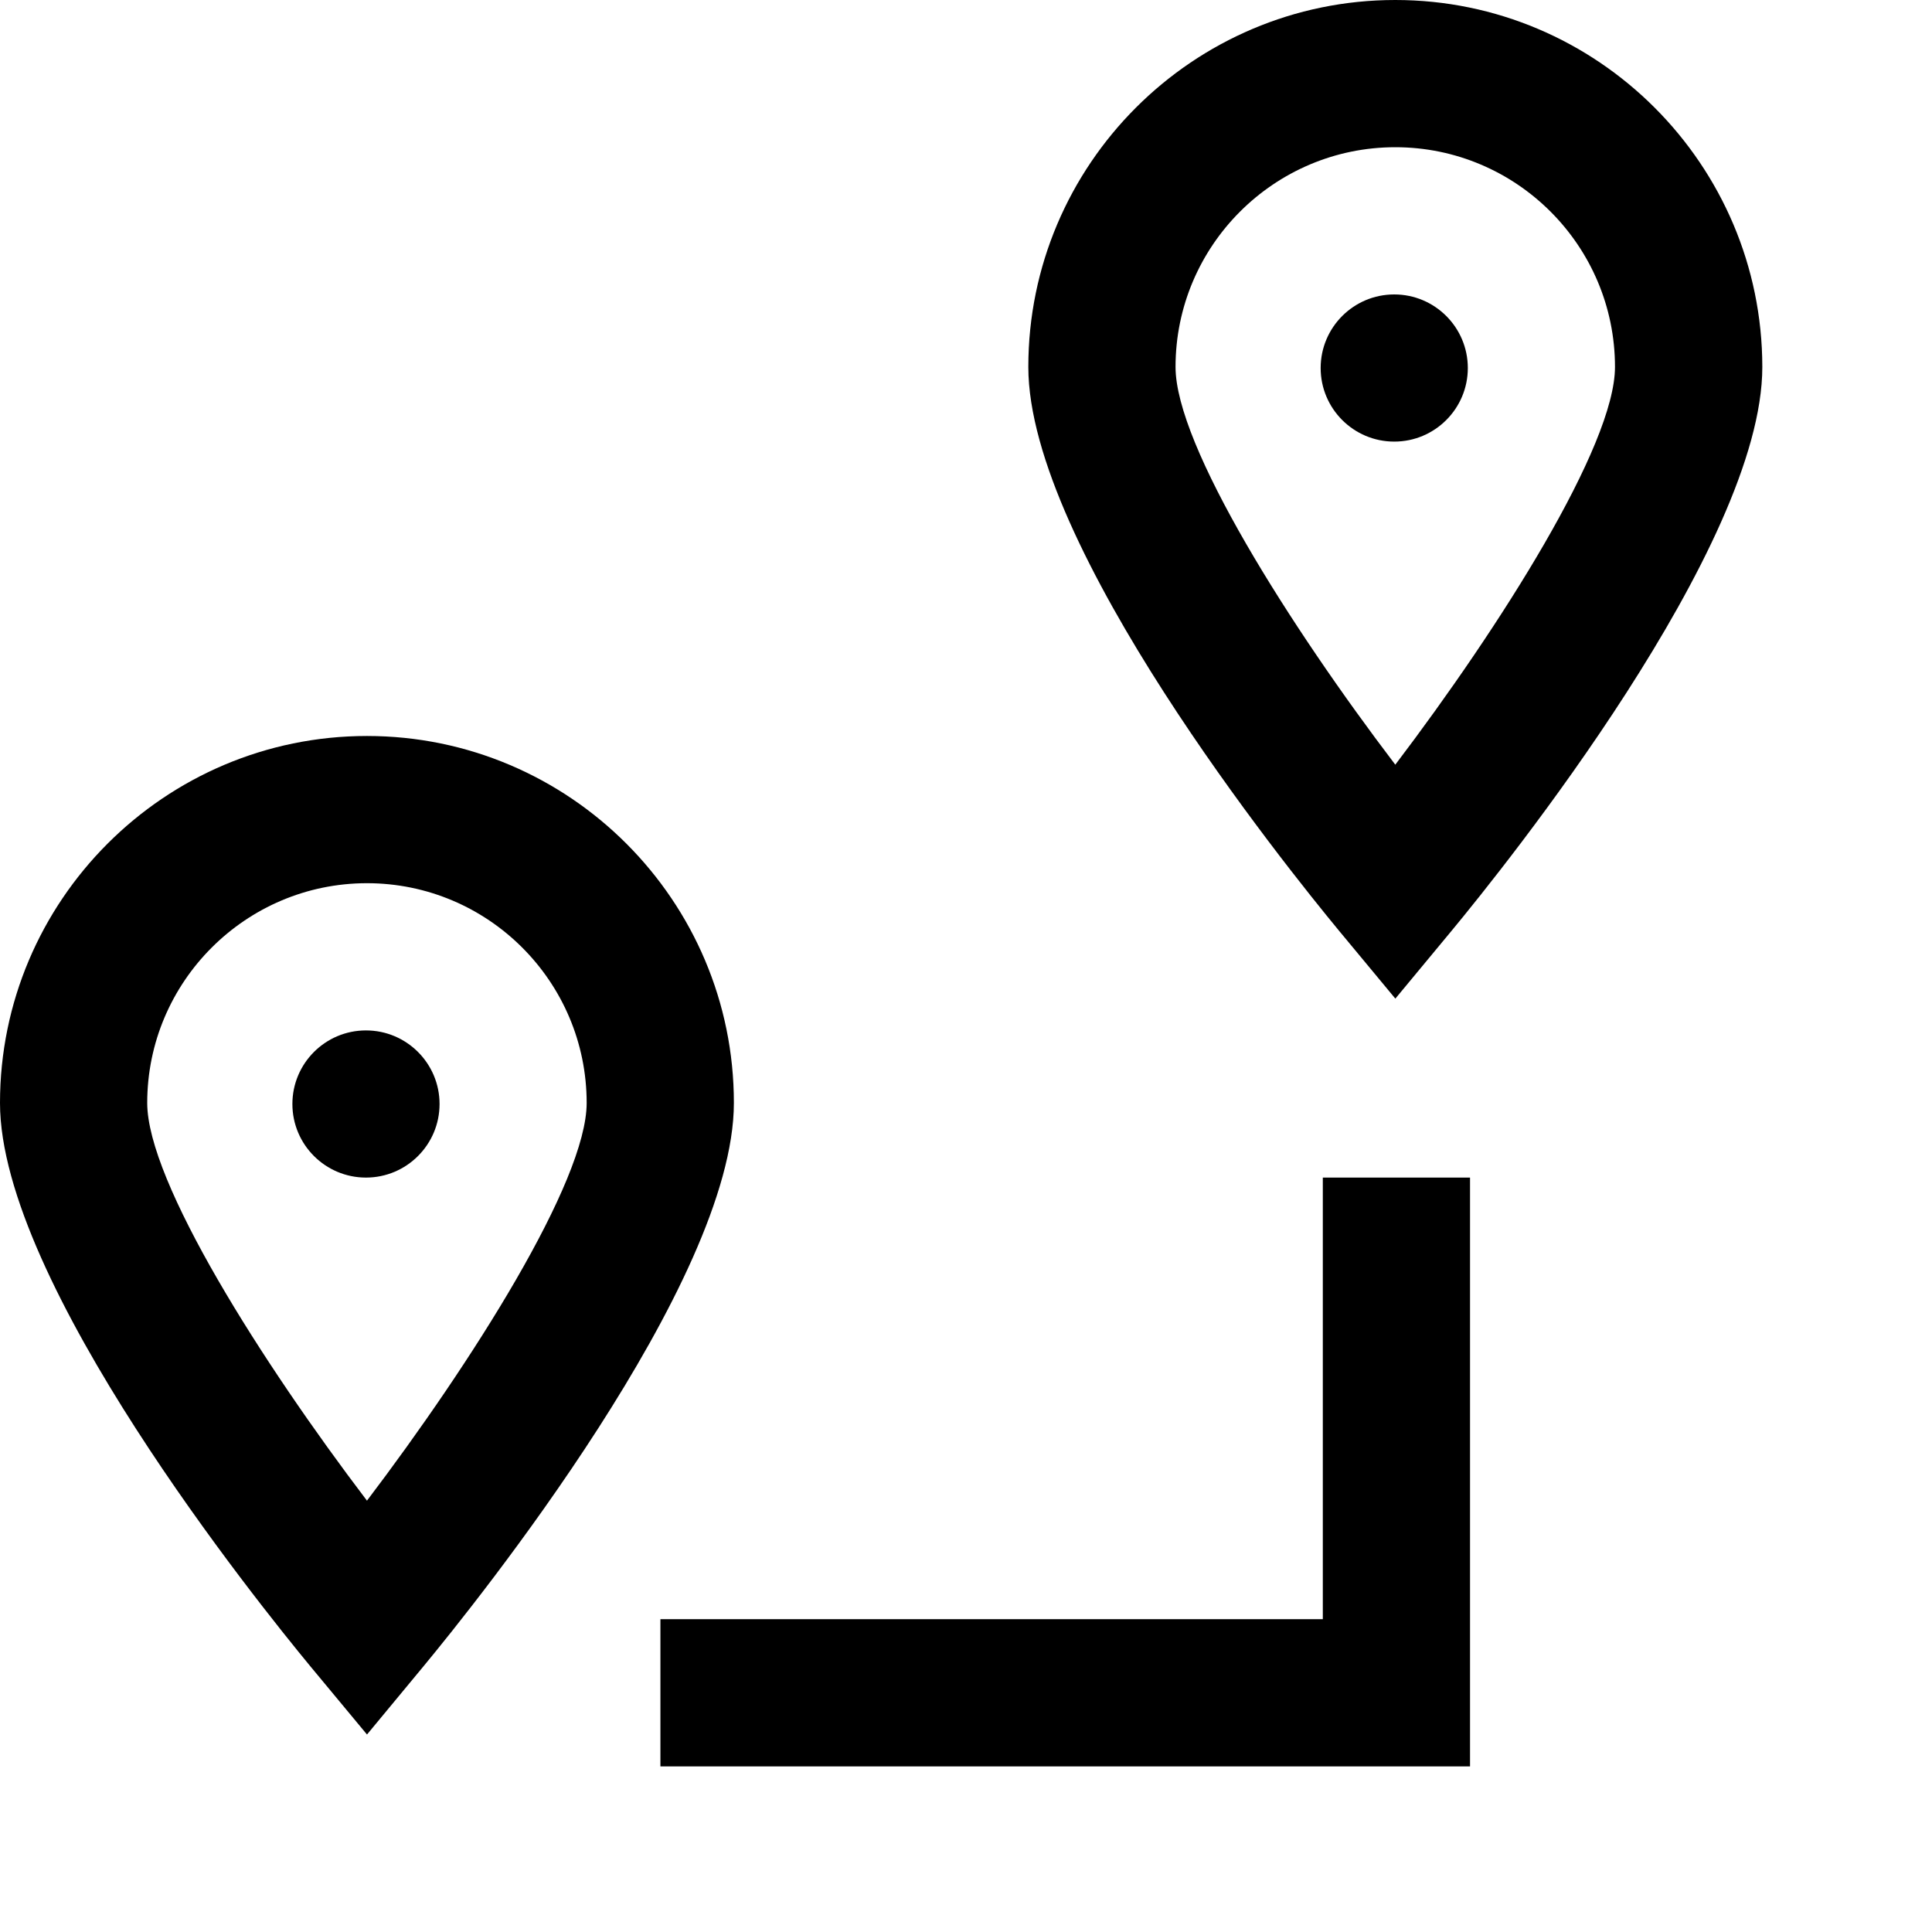
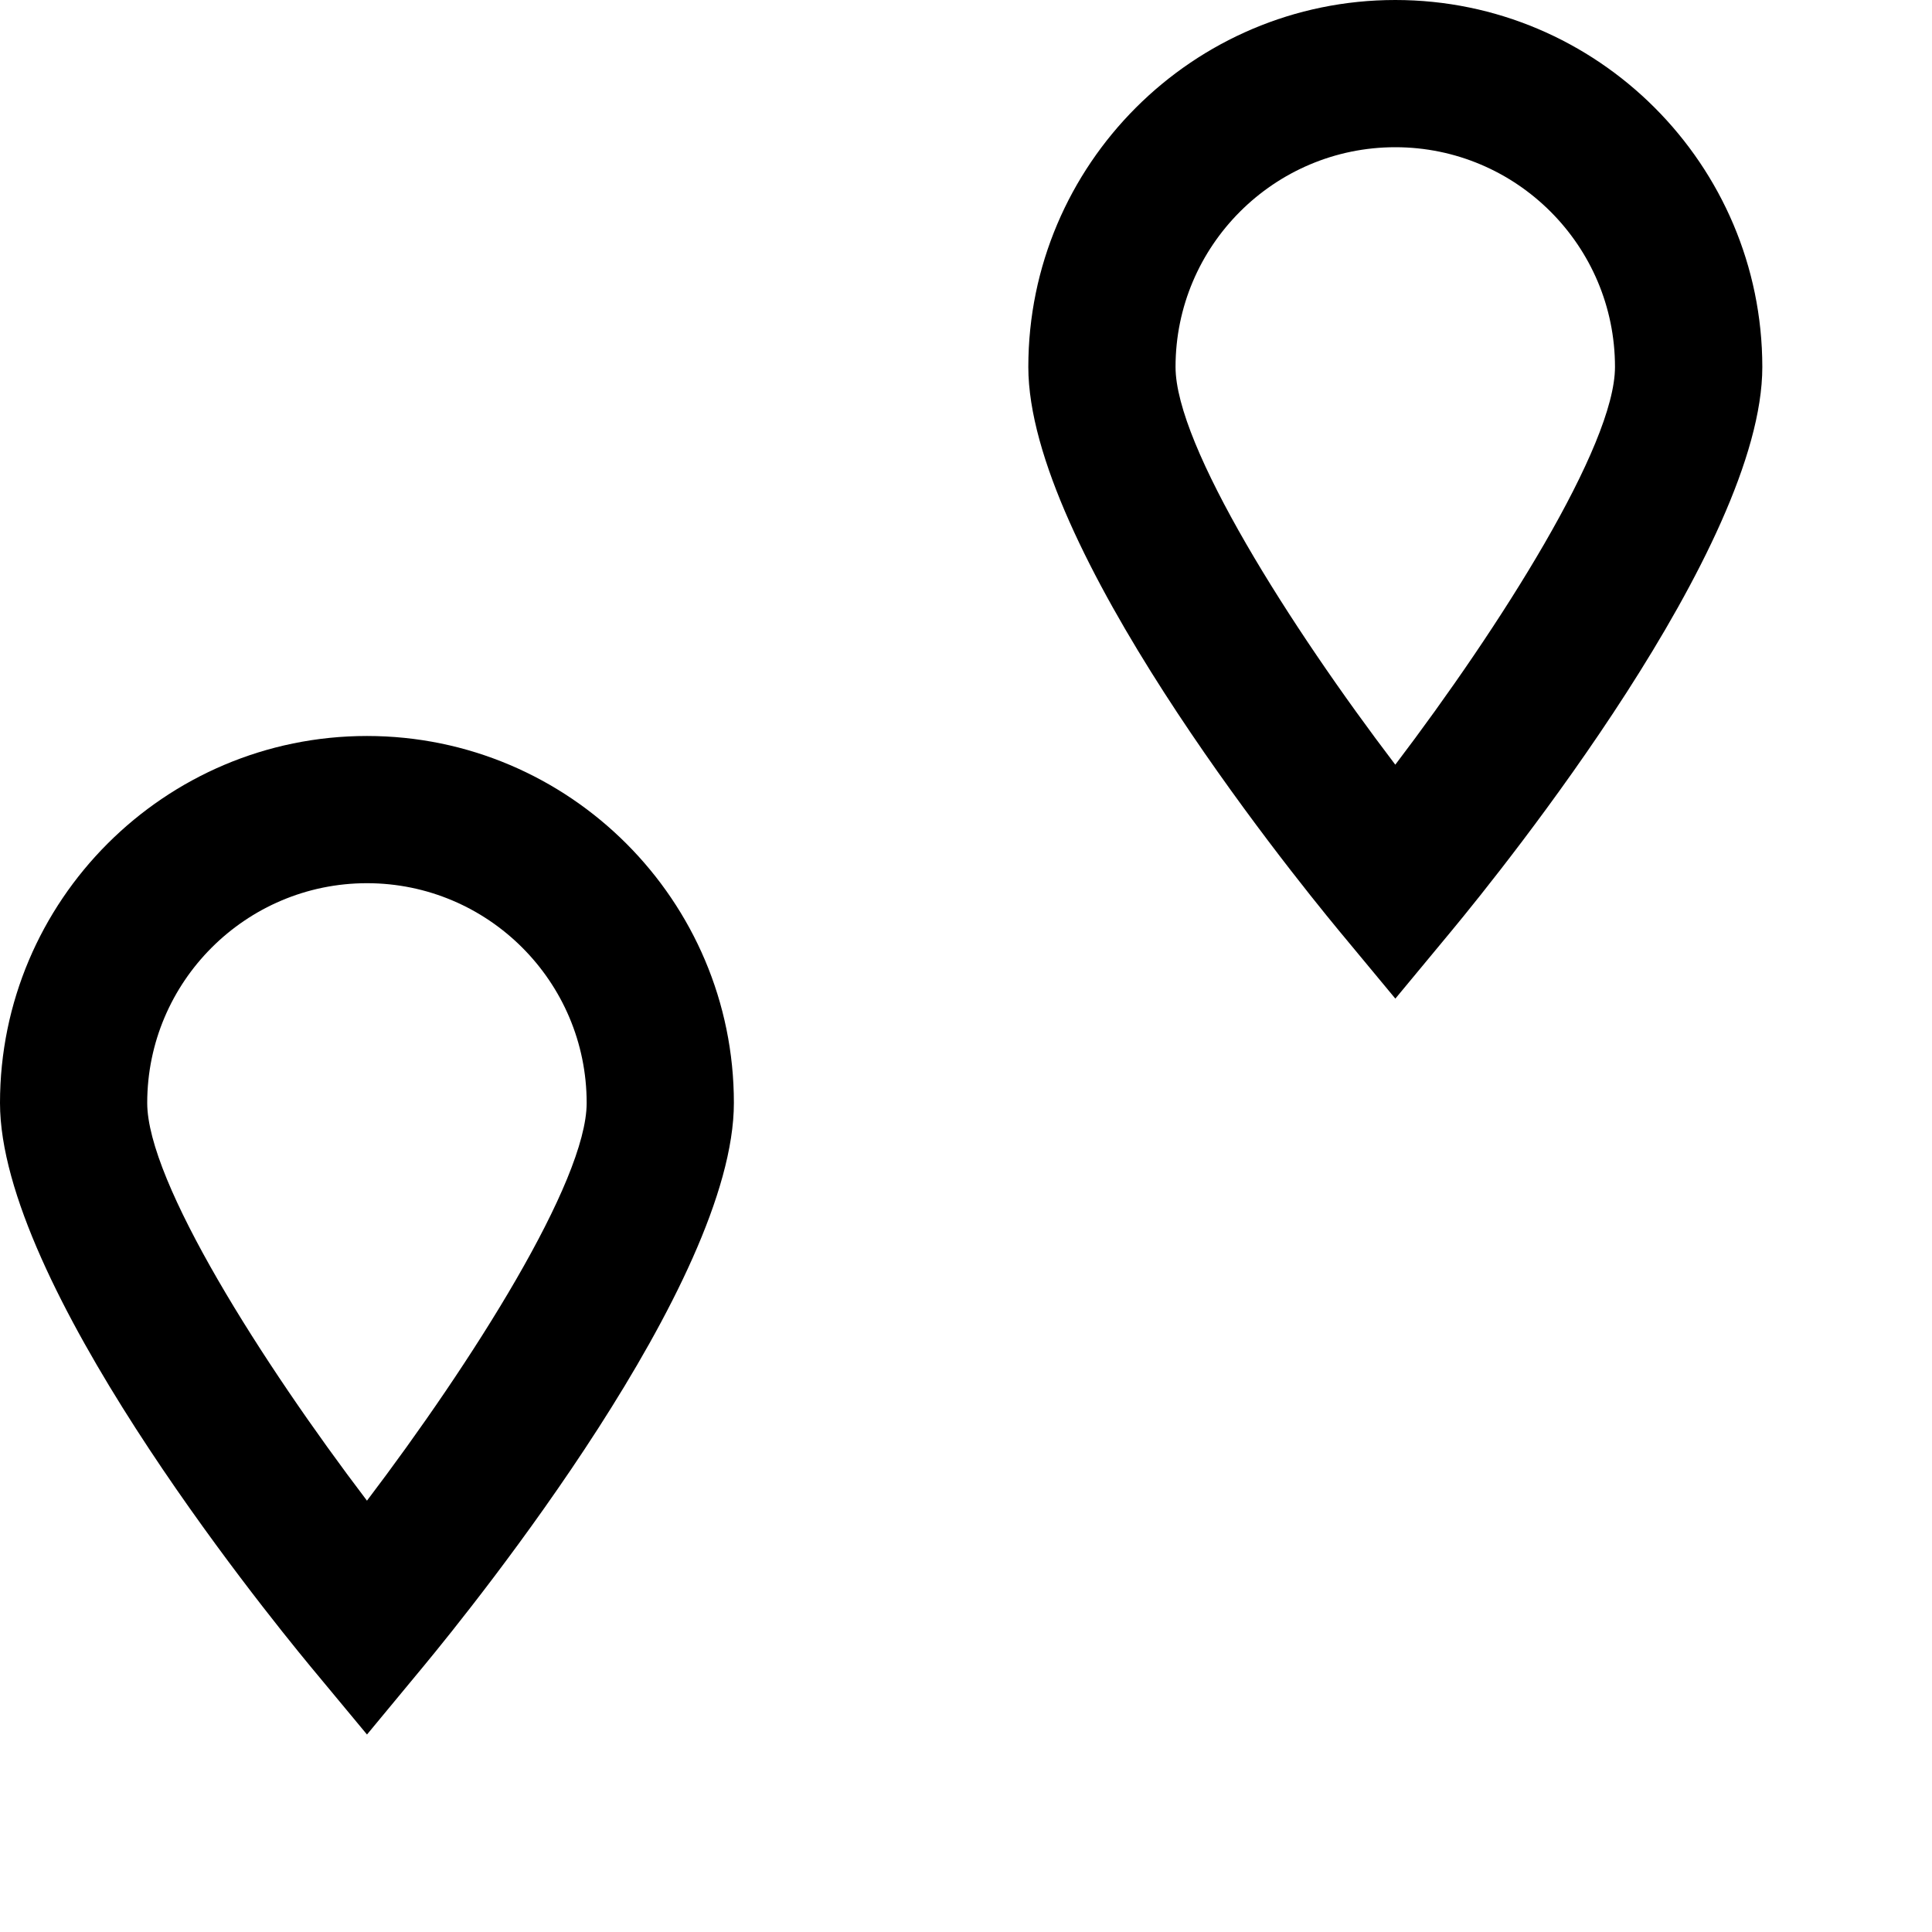
<svg xmlns="http://www.w3.org/2000/svg" id="Layer_1" x="0px" y="0px" width="35px" height="35px" viewBox="0 0 35 35" xml:space="preserve">
  <g>
    <path d="M6.648 31.423l1.027-1.24c0.937-1.133 5.62-6.949 5.62-10.203 0.001-3.664-2.981-6.647-6.647-6.647s-6.648 2.983-6.648 6.648c0 3.253 4.684 9.069 5.621 10.204l1.027 1.237zM6.648 16c2.196 0 3.98 1.785 3.98 3.981 0 1.425-2.083 4.705-3.98 7.205-1.899-2.499-3.981-5.777-3.981-7.205 0-2.196 1.787-3.981 3.981-3.981z" />
-     <path d="M7.963 20c0 0.736-0.597 1.333-1.333 1.333s-1.333-0.597-1.333-1.333c0-0.736 0.597-1.333 1.333-1.333s1.333 0.597 1.333 1.333z" />
    <path d="M25.277 0c-3.665 0-6.648 2.983-6.648 6.648 0 3.253 4.684 9.069 5.621 10.204l1.028 1.239 1.028-1.24c0.937-1.133 5.62-6.949 5.62-10.203-0.003-3.665-2.984-6.648-6.649-6.648zM25.277 13.853c-1.9-2.497-3.981-5.776-3.981-7.205 0-2.195 1.787-3.981 3.981-3.981s3.98 1.785 3.98 3.981c0 1.425-2.081 4.705-3.98 7.205z" />
-     <path d="M26.591 6.667c0 0.736-0.597 1.333-1.333 1.333s-1.333-0.597-1.333-1.333c0-0.736 0.597-1.333 1.333-1.333s1.333 0.597 1.333 1.333z" />
-     <path d="M23.964 29.333h-12v2.667h14.667v-10.667h-2.667z" />
  </g>
</svg>